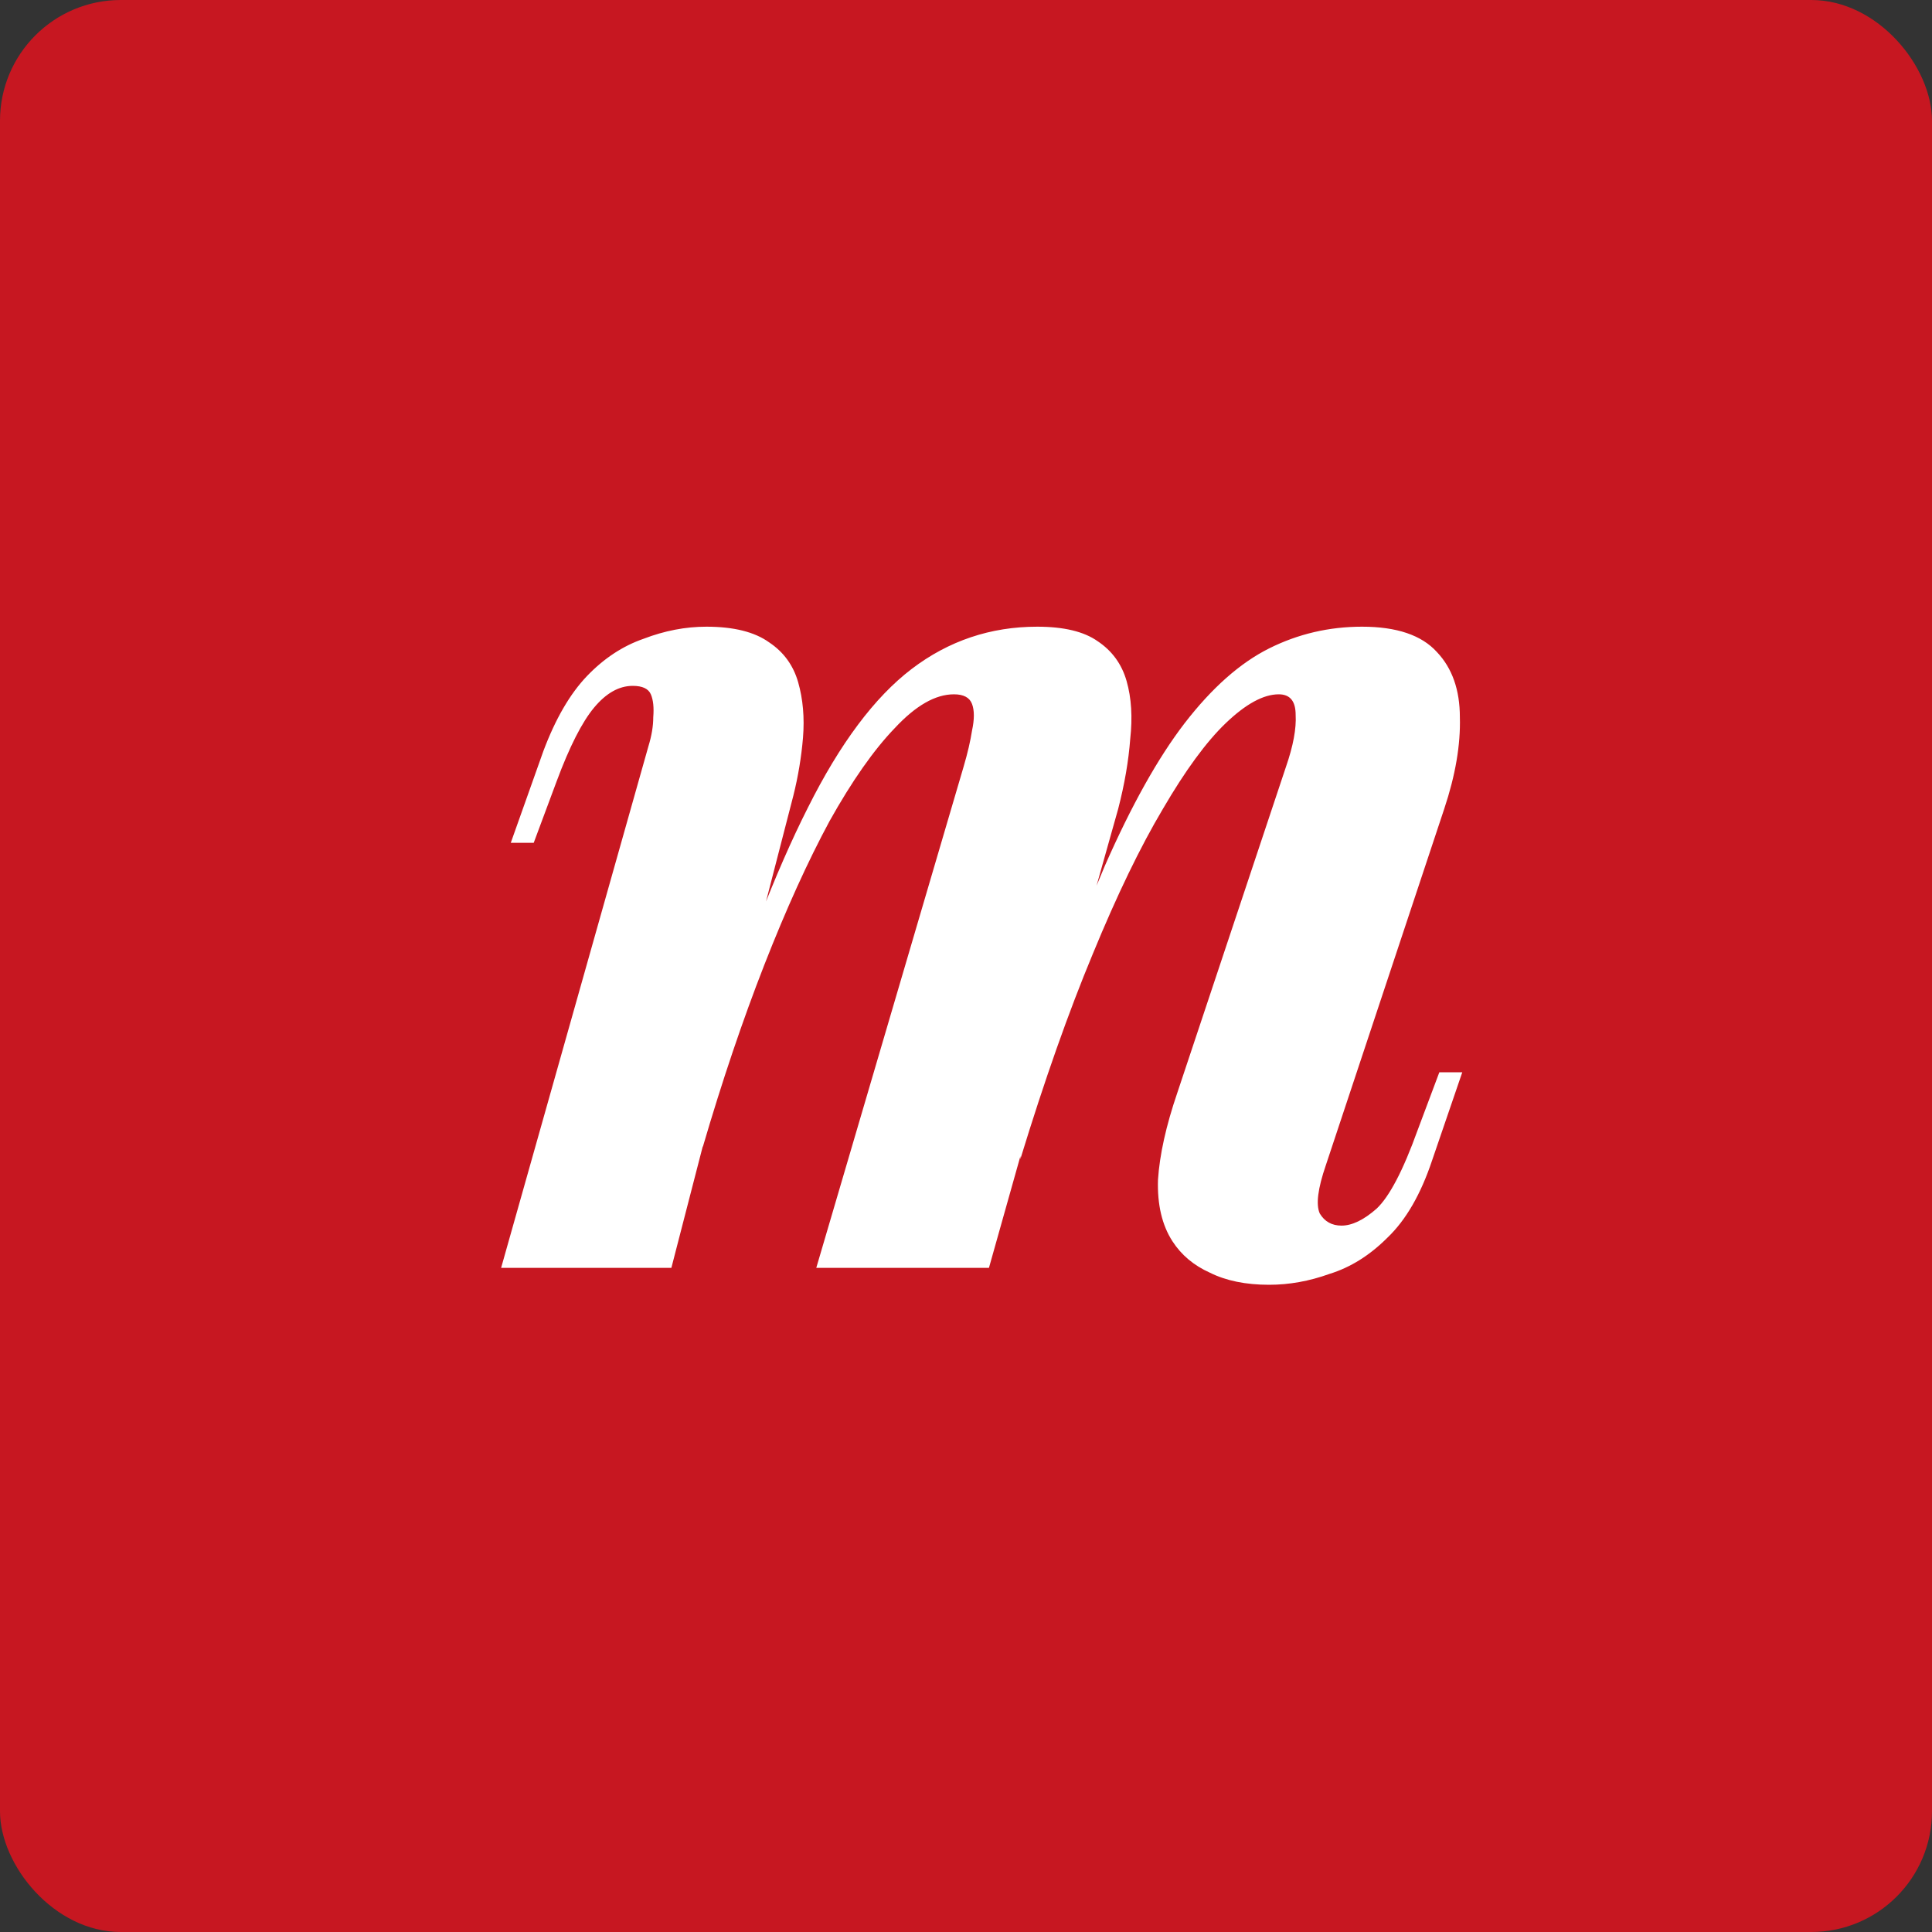
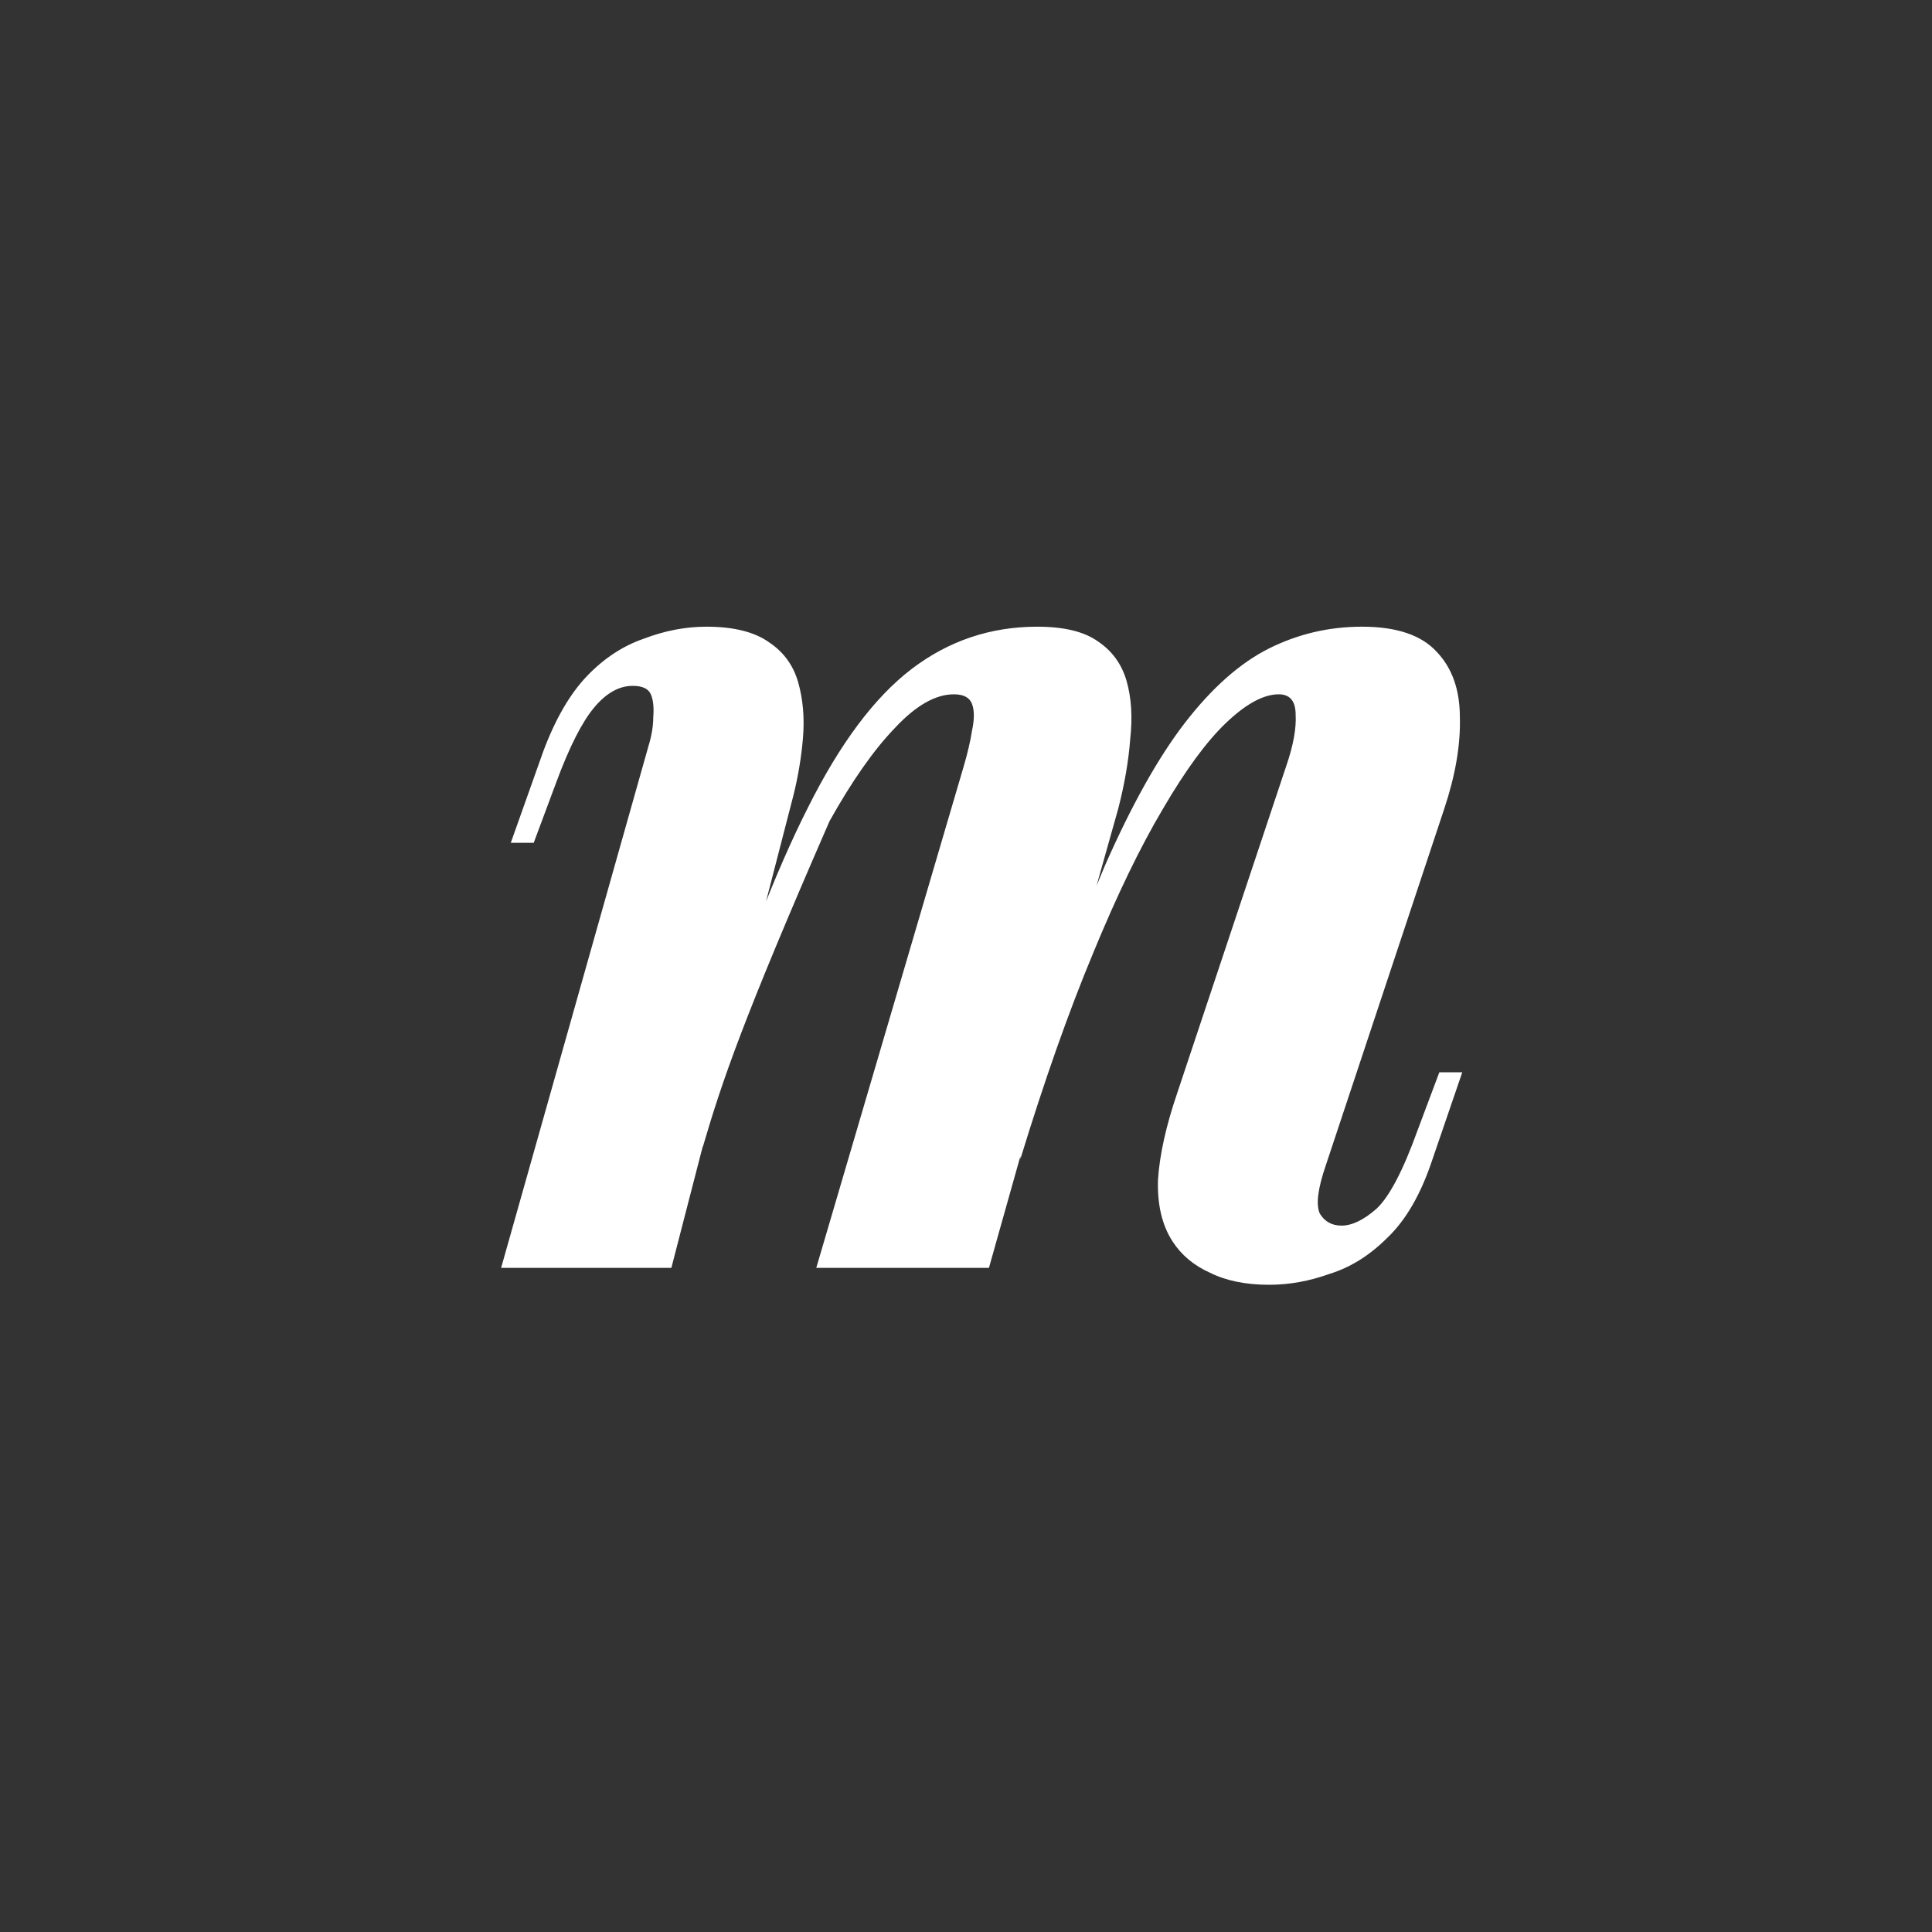
<svg xmlns="http://www.w3.org/2000/svg" width="32" height="32" viewBox="0 0 32 32" fill="none">
  <rect x="0" y="0" width="32" height="32" fill="#333333" stroke="none" />
-   <rect width="32" height="32" rx="2" fill="#C71721" />
-   <path d="M11.12 21H8.3L10.74 12.36C10.793 12.187 10.82 12.027 10.82 11.88C10.833 11.72 10.82 11.593 10.78 11.5C10.74 11.407 10.64 11.36 10.48 11.36C10.253 11.36 10.04 11.48 9.84 11.72C9.64 11.96 9.433 12.367 9.22 12.94L8.84 13.96H8.46L9 12.44C9.2 11.907 9.44 11.493 9.72 11.2C10 10.907 10.313 10.7 10.66 10.58C11.007 10.447 11.353 10.38 11.7 10.38C12.153 10.38 12.5 10.467 12.74 10.64C12.98 10.8 13.14 11.02 13.22 11.3C13.3 11.58 13.327 11.887 13.3 12.22C13.273 12.54 13.22 12.86 13.14 13.18L11.12 21ZM15.96 12.7C16.027 12.473 16.073 12.273 16.1 12.1C16.14 11.913 16.14 11.767 16.1 11.66C16.06 11.553 15.96 11.5 15.8 11.5C15.493 11.5 15.167 11.687 14.82 12.06C14.473 12.42 14.113 12.933 13.74 13.6C13.38 14.267 13.02 15.06 12.66 15.98C12.3 16.9 11.96 17.907 11.64 19L11.74 17.62C12.3 15.847 12.847 14.433 13.38 13.38C13.913 12.313 14.487 11.547 15.1 11.08C15.713 10.613 16.407 10.38 17.18 10.38C17.62 10.38 17.953 10.46 18.18 10.62C18.42 10.78 18.58 11 18.66 11.28C18.74 11.56 18.76 11.88 18.72 12.24C18.693 12.6 18.627 12.987 18.52 13.4L16.38 21H13.52L15.96 12.7ZM21.3 12.7C21.42 12.353 21.473 12.067 21.46 11.84C21.46 11.613 21.367 11.5 21.18 11.5C20.927 11.5 20.633 11.66 20.3 11.98C19.98 12.287 19.633 12.76 19.26 13.4C18.887 14.027 18.5 14.827 18.1 15.8C17.7 16.76 17.3 17.893 16.9 19.2L16.94 18.12C17.42 16.6 17.873 15.34 18.3 14.34C18.74 13.34 19.18 12.553 19.62 11.98C20.073 11.393 20.54 10.98 21.02 10.74C21.5 10.5 22.013 10.38 22.56 10.38C23.133 10.38 23.547 10.52 23.8 10.8C24.053 11.067 24.18 11.427 24.18 11.88C24.193 12.333 24.107 12.84 23.92 13.4L21.96 19.3C21.827 19.687 21.793 19.953 21.86 20.1C21.94 20.233 22.06 20.3 22.22 20.3C22.393 20.3 22.587 20.207 22.8 20.02C23.013 19.82 23.24 19.387 23.48 18.72L23.84 17.76H24.22L23.72 19.22C23.533 19.78 23.287 20.207 22.98 20.5C22.687 20.793 22.367 20.993 22.02 21.1C21.687 21.22 21.353 21.28 21.02 21.28C20.633 21.28 20.307 21.213 20.04 21.08C19.773 20.96 19.567 20.787 19.42 20.56C19.247 20.293 19.167 19.953 19.18 19.54C19.207 19.127 19.313 18.647 19.5 18.1L21.3 12.7Z" fill="white" />
+   <path d="M11.12 21H8.3L10.74 12.36C10.793 12.187 10.82 12.027 10.82 11.88C10.833 11.72 10.82 11.593 10.78 11.5C10.74 11.407 10.64 11.36 10.48 11.36C10.253 11.36 10.04 11.48 9.84 11.72C9.64 11.96 9.433 12.367 9.22 12.94L8.84 13.96H8.46L9 12.44C9.2 11.907 9.44 11.493 9.72 11.2C10 10.907 10.313 10.7 10.66 10.58C11.007 10.447 11.353 10.38 11.7 10.38C12.153 10.38 12.5 10.467 12.74 10.64C12.98 10.8 13.14 11.02 13.22 11.3C13.3 11.58 13.327 11.887 13.3 12.22C13.273 12.54 13.22 12.86 13.14 13.18L11.12 21ZM15.96 12.7C16.027 12.473 16.073 12.273 16.1 12.1C16.14 11.913 16.14 11.767 16.1 11.66C16.06 11.553 15.96 11.5 15.8 11.5C15.493 11.5 15.167 11.687 14.82 12.06C14.473 12.42 14.113 12.933 13.74 13.6C12.3 16.9 11.96 17.907 11.64 19L11.74 17.62C12.3 15.847 12.847 14.433 13.38 13.38C13.913 12.313 14.487 11.547 15.1 11.08C15.713 10.613 16.407 10.38 17.18 10.38C17.62 10.38 17.953 10.46 18.18 10.62C18.42 10.78 18.58 11 18.66 11.28C18.74 11.56 18.76 11.88 18.72 12.24C18.693 12.6 18.627 12.987 18.52 13.4L16.38 21H13.52L15.96 12.7ZM21.3 12.7C21.42 12.353 21.473 12.067 21.46 11.84C21.46 11.613 21.367 11.5 21.18 11.5C20.927 11.5 20.633 11.66 20.3 11.98C19.98 12.287 19.633 12.76 19.26 13.4C18.887 14.027 18.5 14.827 18.1 15.8C17.7 16.76 17.3 17.893 16.9 19.2L16.94 18.12C17.42 16.6 17.873 15.34 18.3 14.34C18.74 13.34 19.18 12.553 19.62 11.98C20.073 11.393 20.54 10.98 21.02 10.74C21.5 10.5 22.013 10.38 22.56 10.38C23.133 10.38 23.547 10.52 23.8 10.8C24.053 11.067 24.18 11.427 24.18 11.88C24.193 12.333 24.107 12.84 23.92 13.4L21.96 19.3C21.827 19.687 21.793 19.953 21.86 20.1C21.94 20.233 22.06 20.3 22.22 20.3C22.393 20.3 22.587 20.207 22.8 20.02C23.013 19.82 23.24 19.387 23.48 18.72L23.84 17.76H24.22L23.72 19.22C23.533 19.78 23.287 20.207 22.98 20.5C22.687 20.793 22.367 20.993 22.02 21.1C21.687 21.22 21.353 21.28 21.02 21.28C20.633 21.28 20.307 21.213 20.04 21.08C19.773 20.96 19.567 20.787 19.42 20.56C19.247 20.293 19.167 19.953 19.18 19.54C19.207 19.127 19.313 18.647 19.5 18.1L21.3 12.7Z" fill="white" />
</svg>